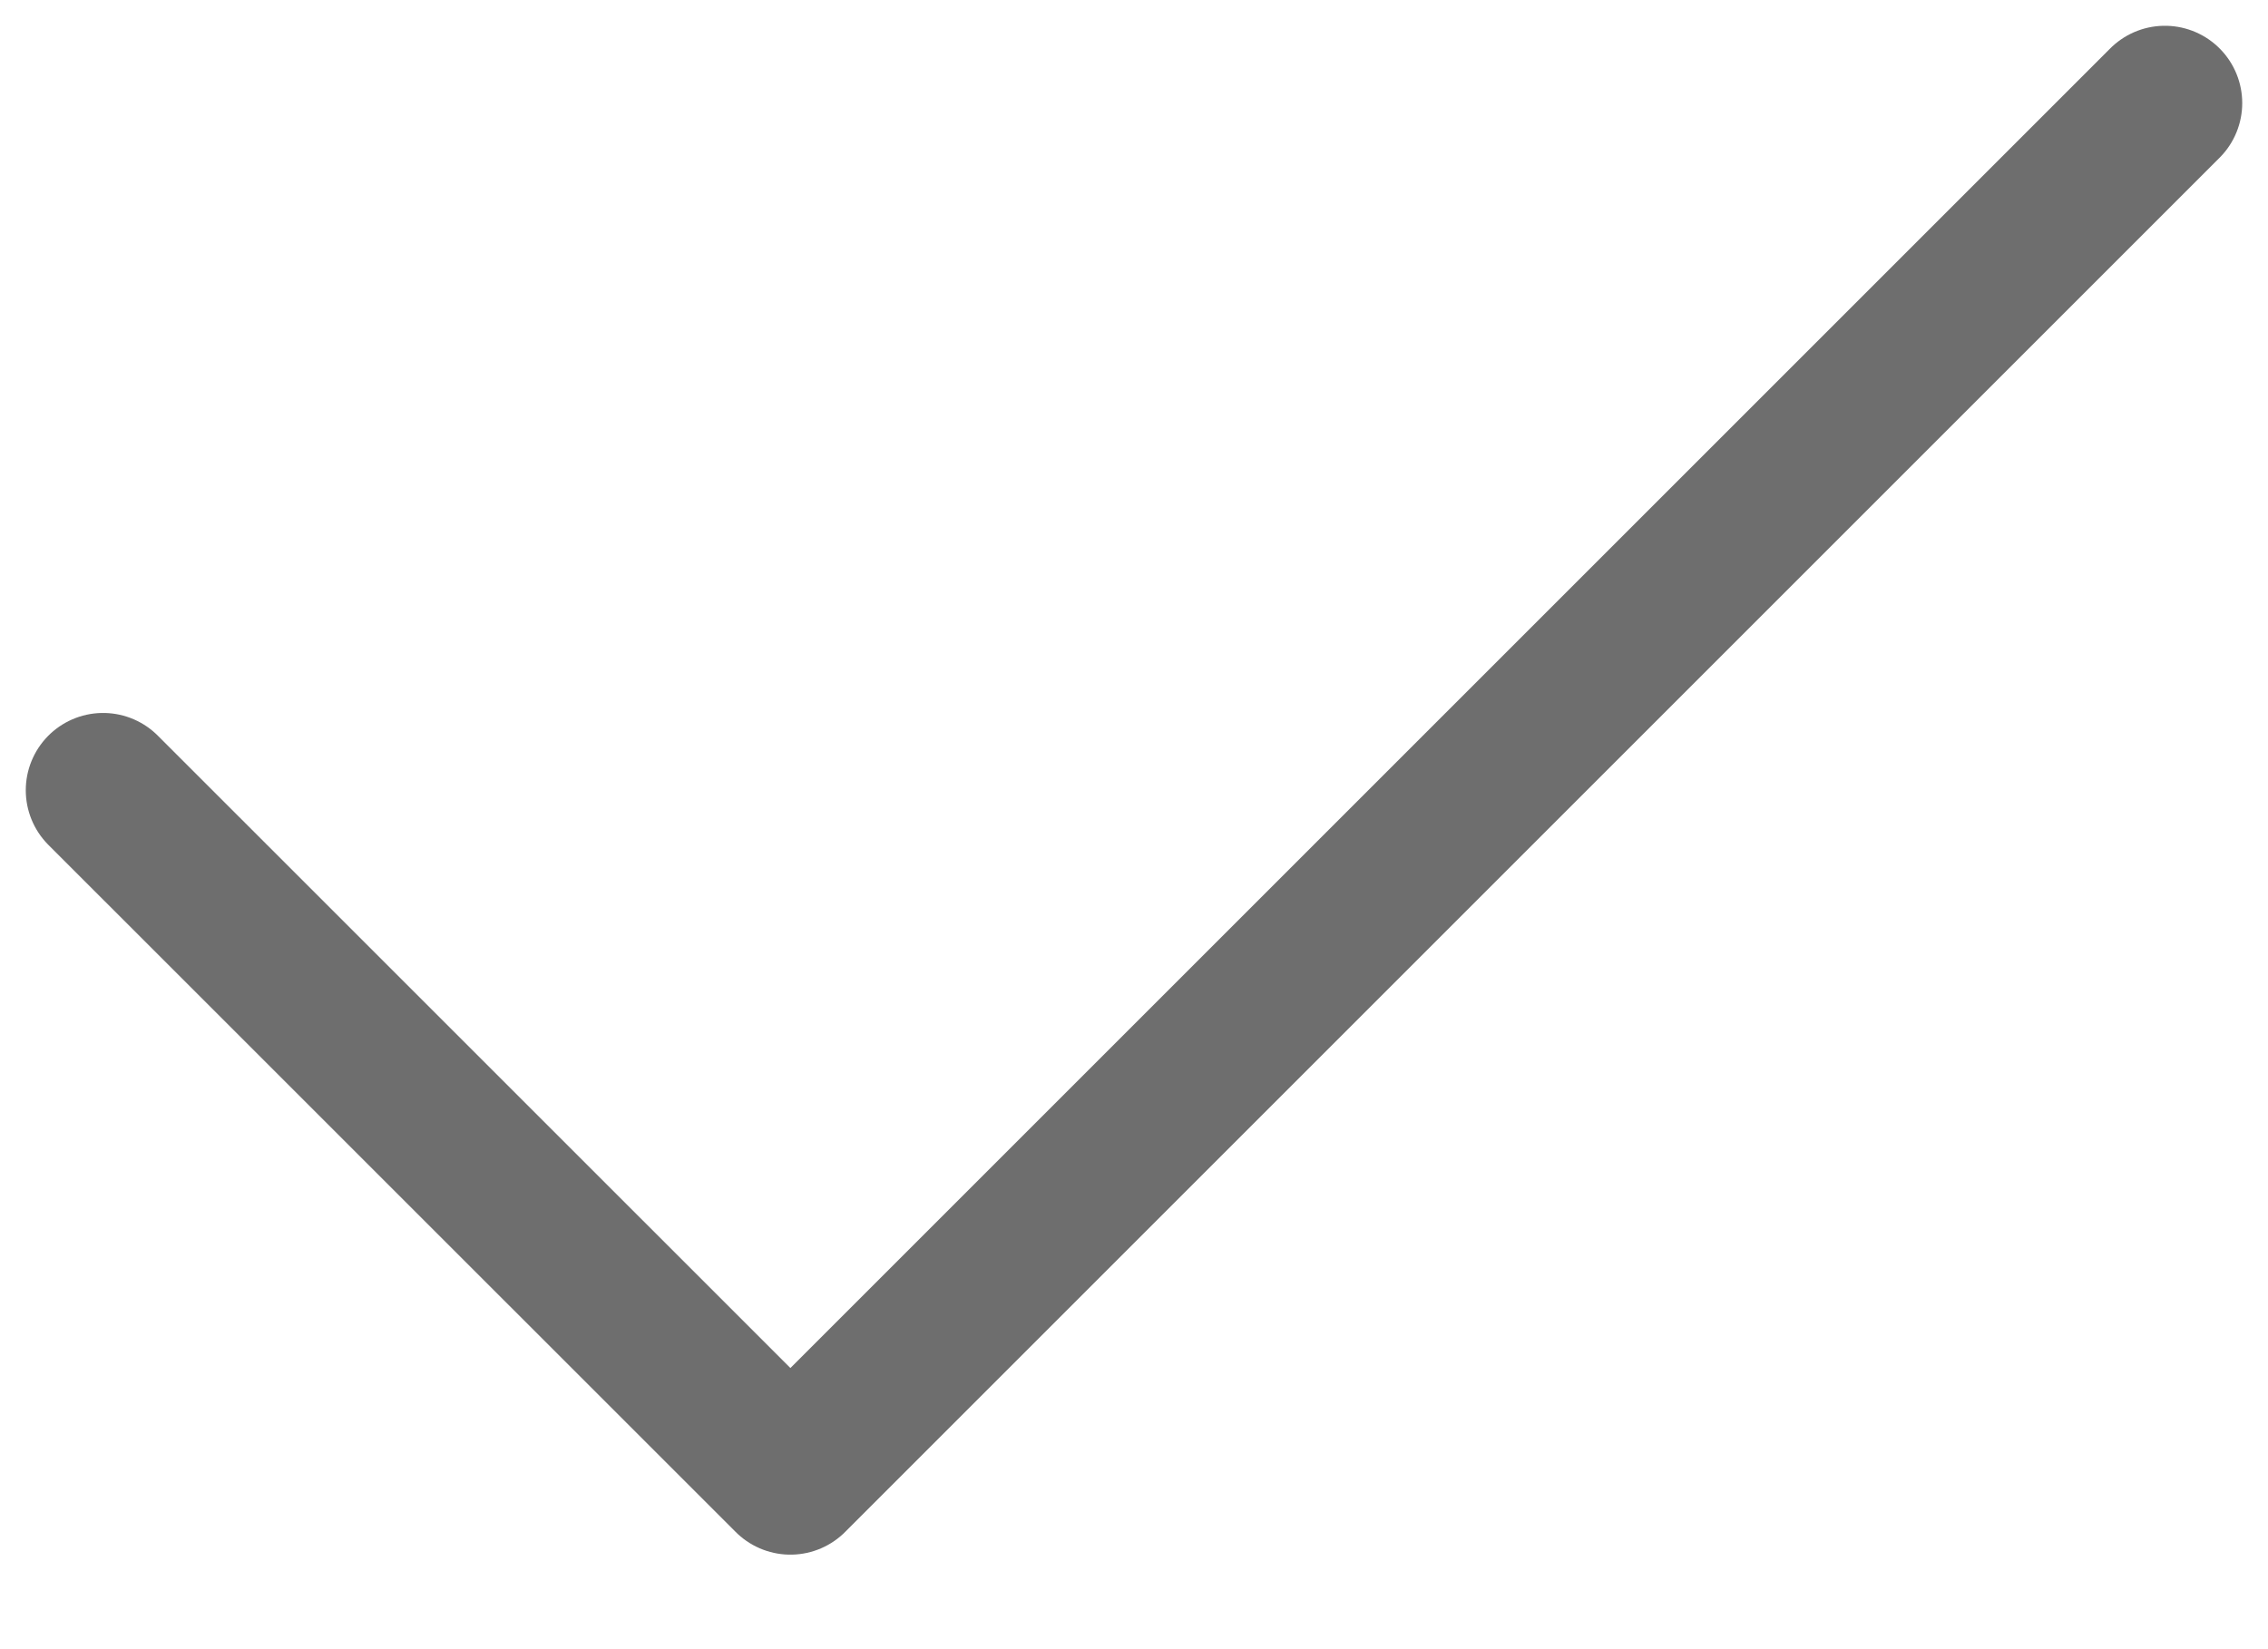
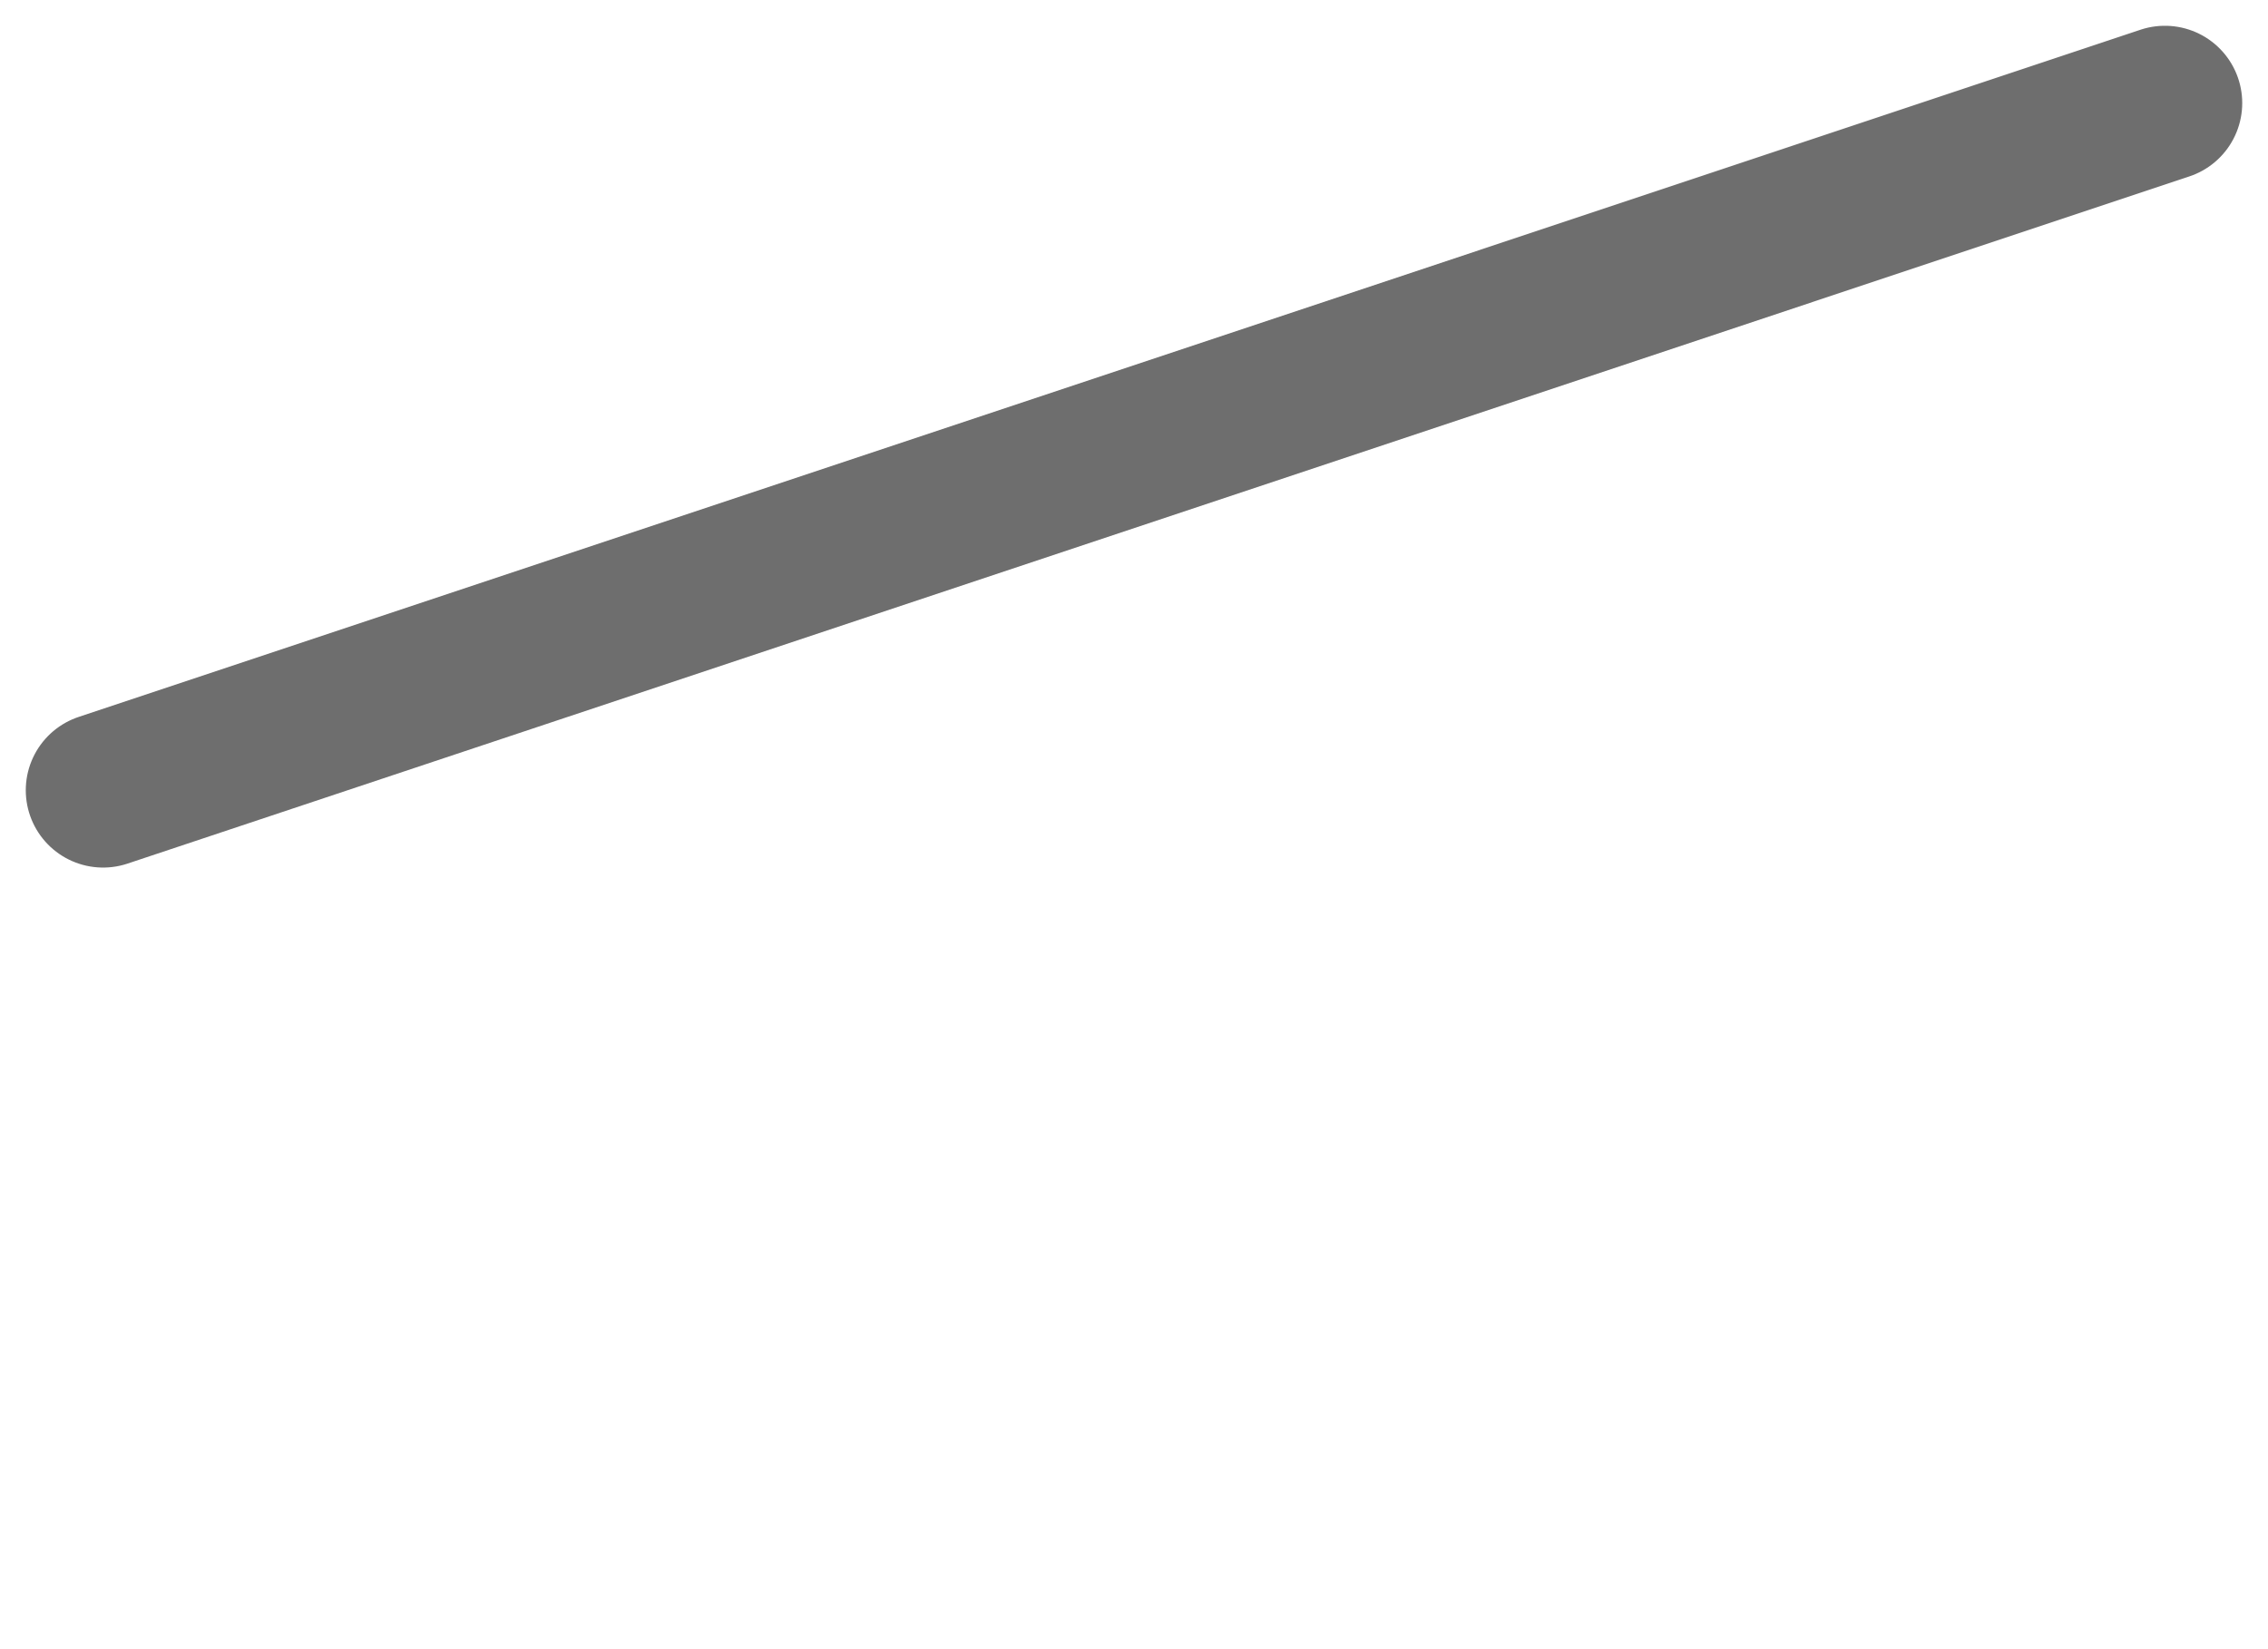
<svg xmlns="http://www.w3.org/2000/svg" width="22" height="16" viewBox="0 0 22 16" fill="none">
-   <path d="M1 7.667L7.667 14.333L21 1" stroke="#6E6E6E" stroke-width="1.5" stroke-linecap="round" stroke-linejoin="round" />
+   <path d="M1 7.667L21 1" stroke="#6E6E6E" stroke-width="1.5" stroke-linecap="round" stroke-linejoin="round" />
</svg>